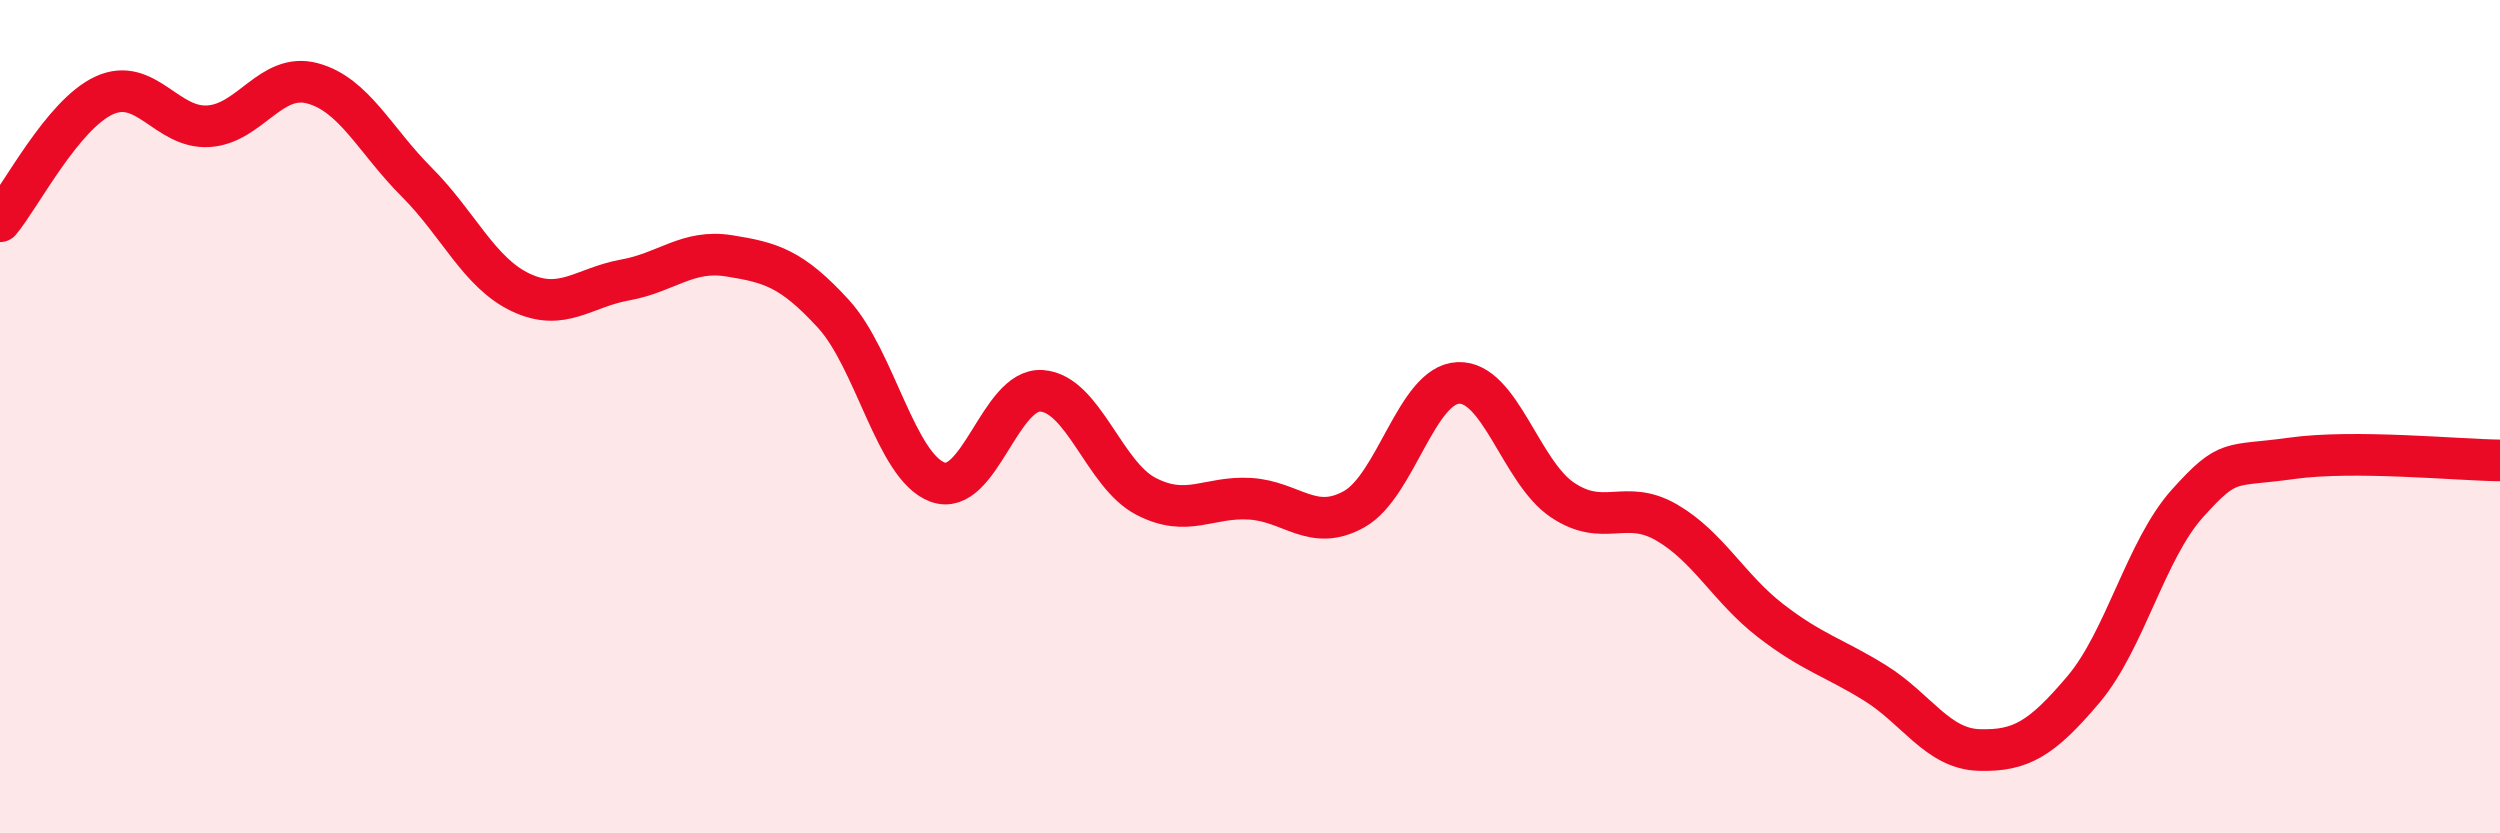
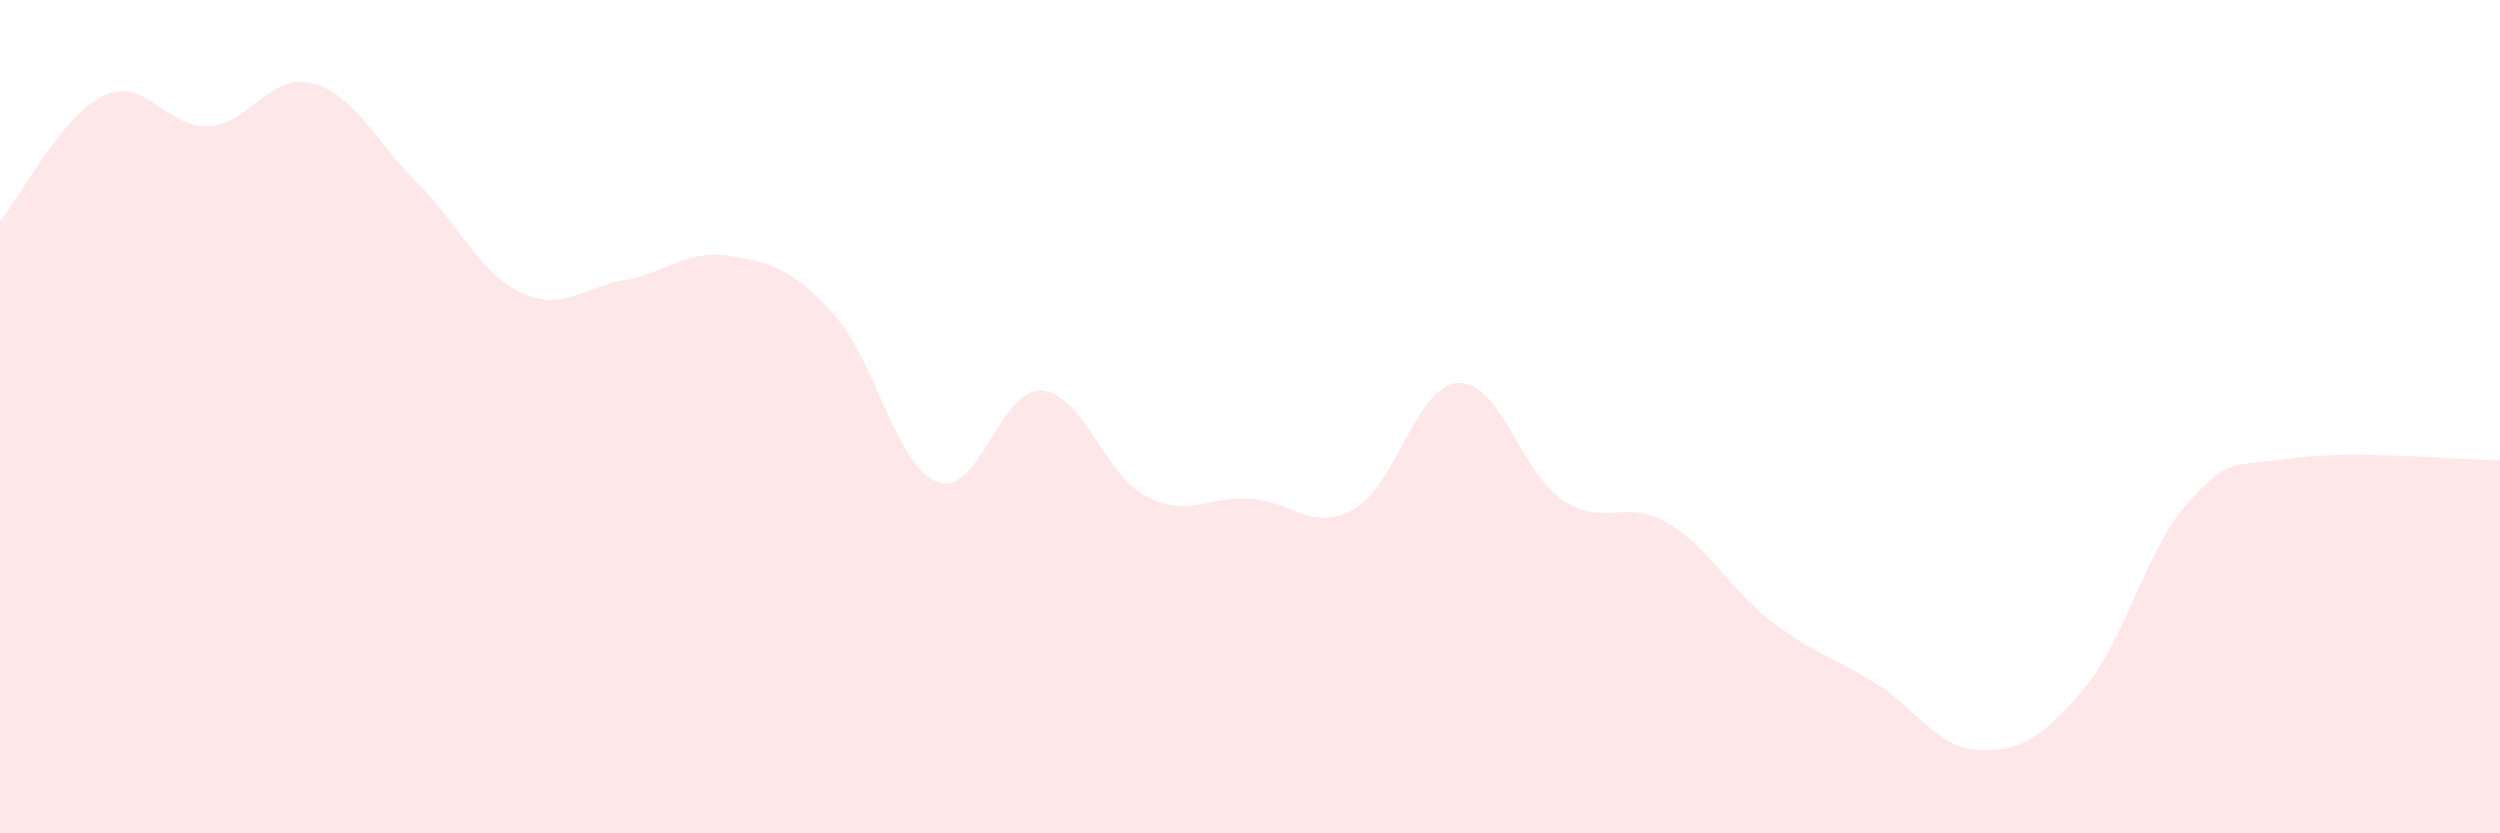
<svg xmlns="http://www.w3.org/2000/svg" width="60" height="20" viewBox="0 0 60 20">
  <path d="M 0,5.31 C 0.5,4.71 1.5,2.75 2.5,2.29 C 3.5,1.83 4,3.09 5,3.03 C 6,2.97 6.5,1.73 7.5,2 C 8.5,2.27 9,3.37 10,4.37 C 11,5.37 11.5,6.55 12.5,7.02 C 13.5,7.49 14,6.9 15,6.72 C 16,6.54 16.5,5.98 17.5,6.14 C 18.5,6.3 19,6.44 20,7.53 C 21,8.62 21.5,11.2 22.5,11.57 C 23.5,11.94 24,9.31 25,9.38 C 26,9.45 26.5,11.39 27.5,11.91 C 28.5,12.43 29,11.91 30,11.97 C 31,12.03 31.5,12.78 32.5,12.22 C 33.5,11.66 34,9.23 35,9.19 C 36,9.15 36.5,11.33 37.5,12 C 38.5,12.67 39,11.96 40,12.54 C 41,13.12 41.5,14.13 42.5,14.9 C 43.5,15.67 44,15.77 45,16.39 C 46,17.01 46.5,17.97 47.5,18 C 48.5,18.03 49,17.73 50,16.55 C 51,15.37 51.5,13.19 52.5,12.08 C 53.5,10.97 53.5,11.21 55,11 C 56.5,10.79 59,11.04 60,11.05L60 20L0 20Z" fill="#EB0A25" opacity="0.1" stroke-linecap="round" stroke-linejoin="round" />
-   <path d="M 0,5.31 C 0.5,4.71 1.5,2.75 2.5,2.29 C 3.5,1.83 4,3.09 5,3.03 C 6,2.97 6.5,1.73 7.5,2 C 8.5,2.27 9,3.37 10,4.37 C 11,5.37 11.5,6.55 12.5,7.02 C 13.5,7.49 14,6.9 15,6.72 C 16,6.54 16.5,5.98 17.5,6.14 C 18.5,6.3 19,6.44 20,7.53 C 21,8.62 21.5,11.2 22.5,11.57 C 23.5,11.94 24,9.31 25,9.38 C 26,9.45 26.5,11.39 27.5,11.91 C 28.5,12.43 29,11.91 30,11.97 C 31,12.03 31.5,12.78 32.5,12.22 C 33.5,11.66 34,9.23 35,9.19 C 36,9.15 36.5,11.33 37.5,12 C 38.5,12.67 39,11.96 40,12.54 C 41,13.12 41.5,14.13 42.5,14.9 C 43.5,15.67 44,15.77 45,16.39 C 46,17.01 46.5,17.97 47.5,18 C 48.5,18.03 49,17.73 50,16.55 C 51,15.37 51.5,13.19 52.5,12.08 C 53.5,10.97 53.5,11.21 55,11 C 56.5,10.79 59,11.04 60,11.05" stroke="#EB0A25" stroke-width="1" fill="none" stroke-linecap="round" stroke-linejoin="round" />
</svg>